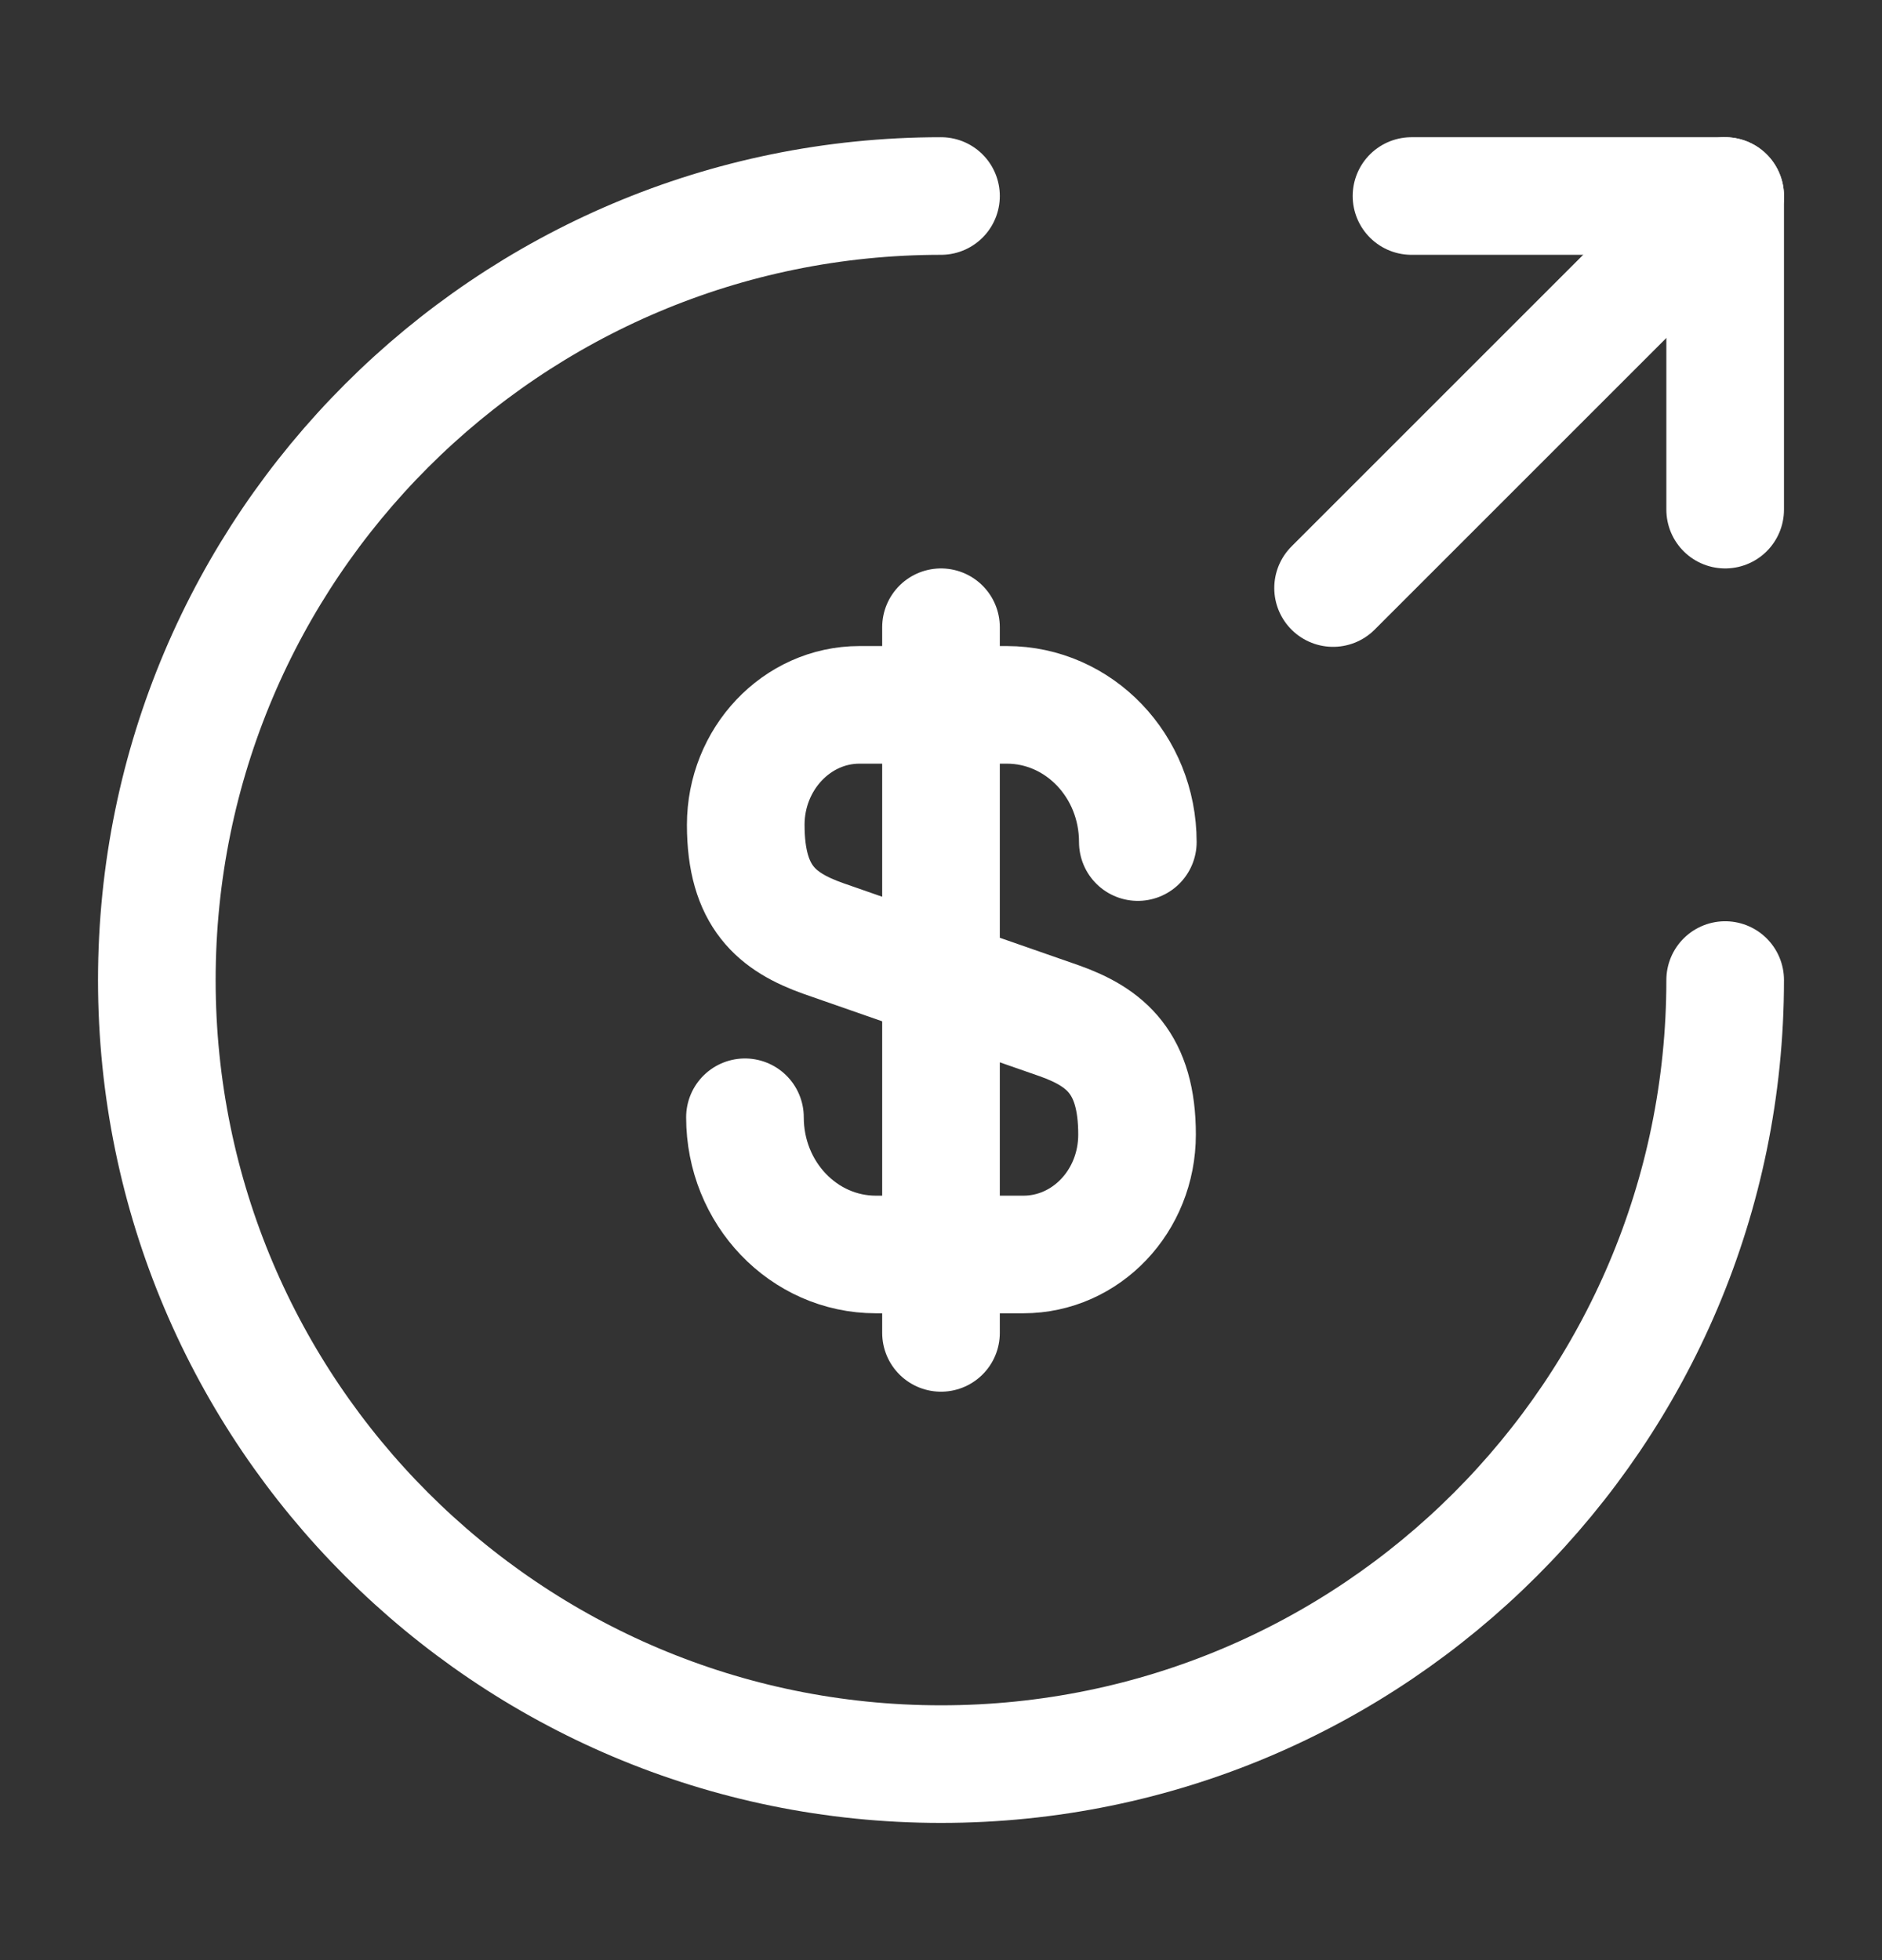
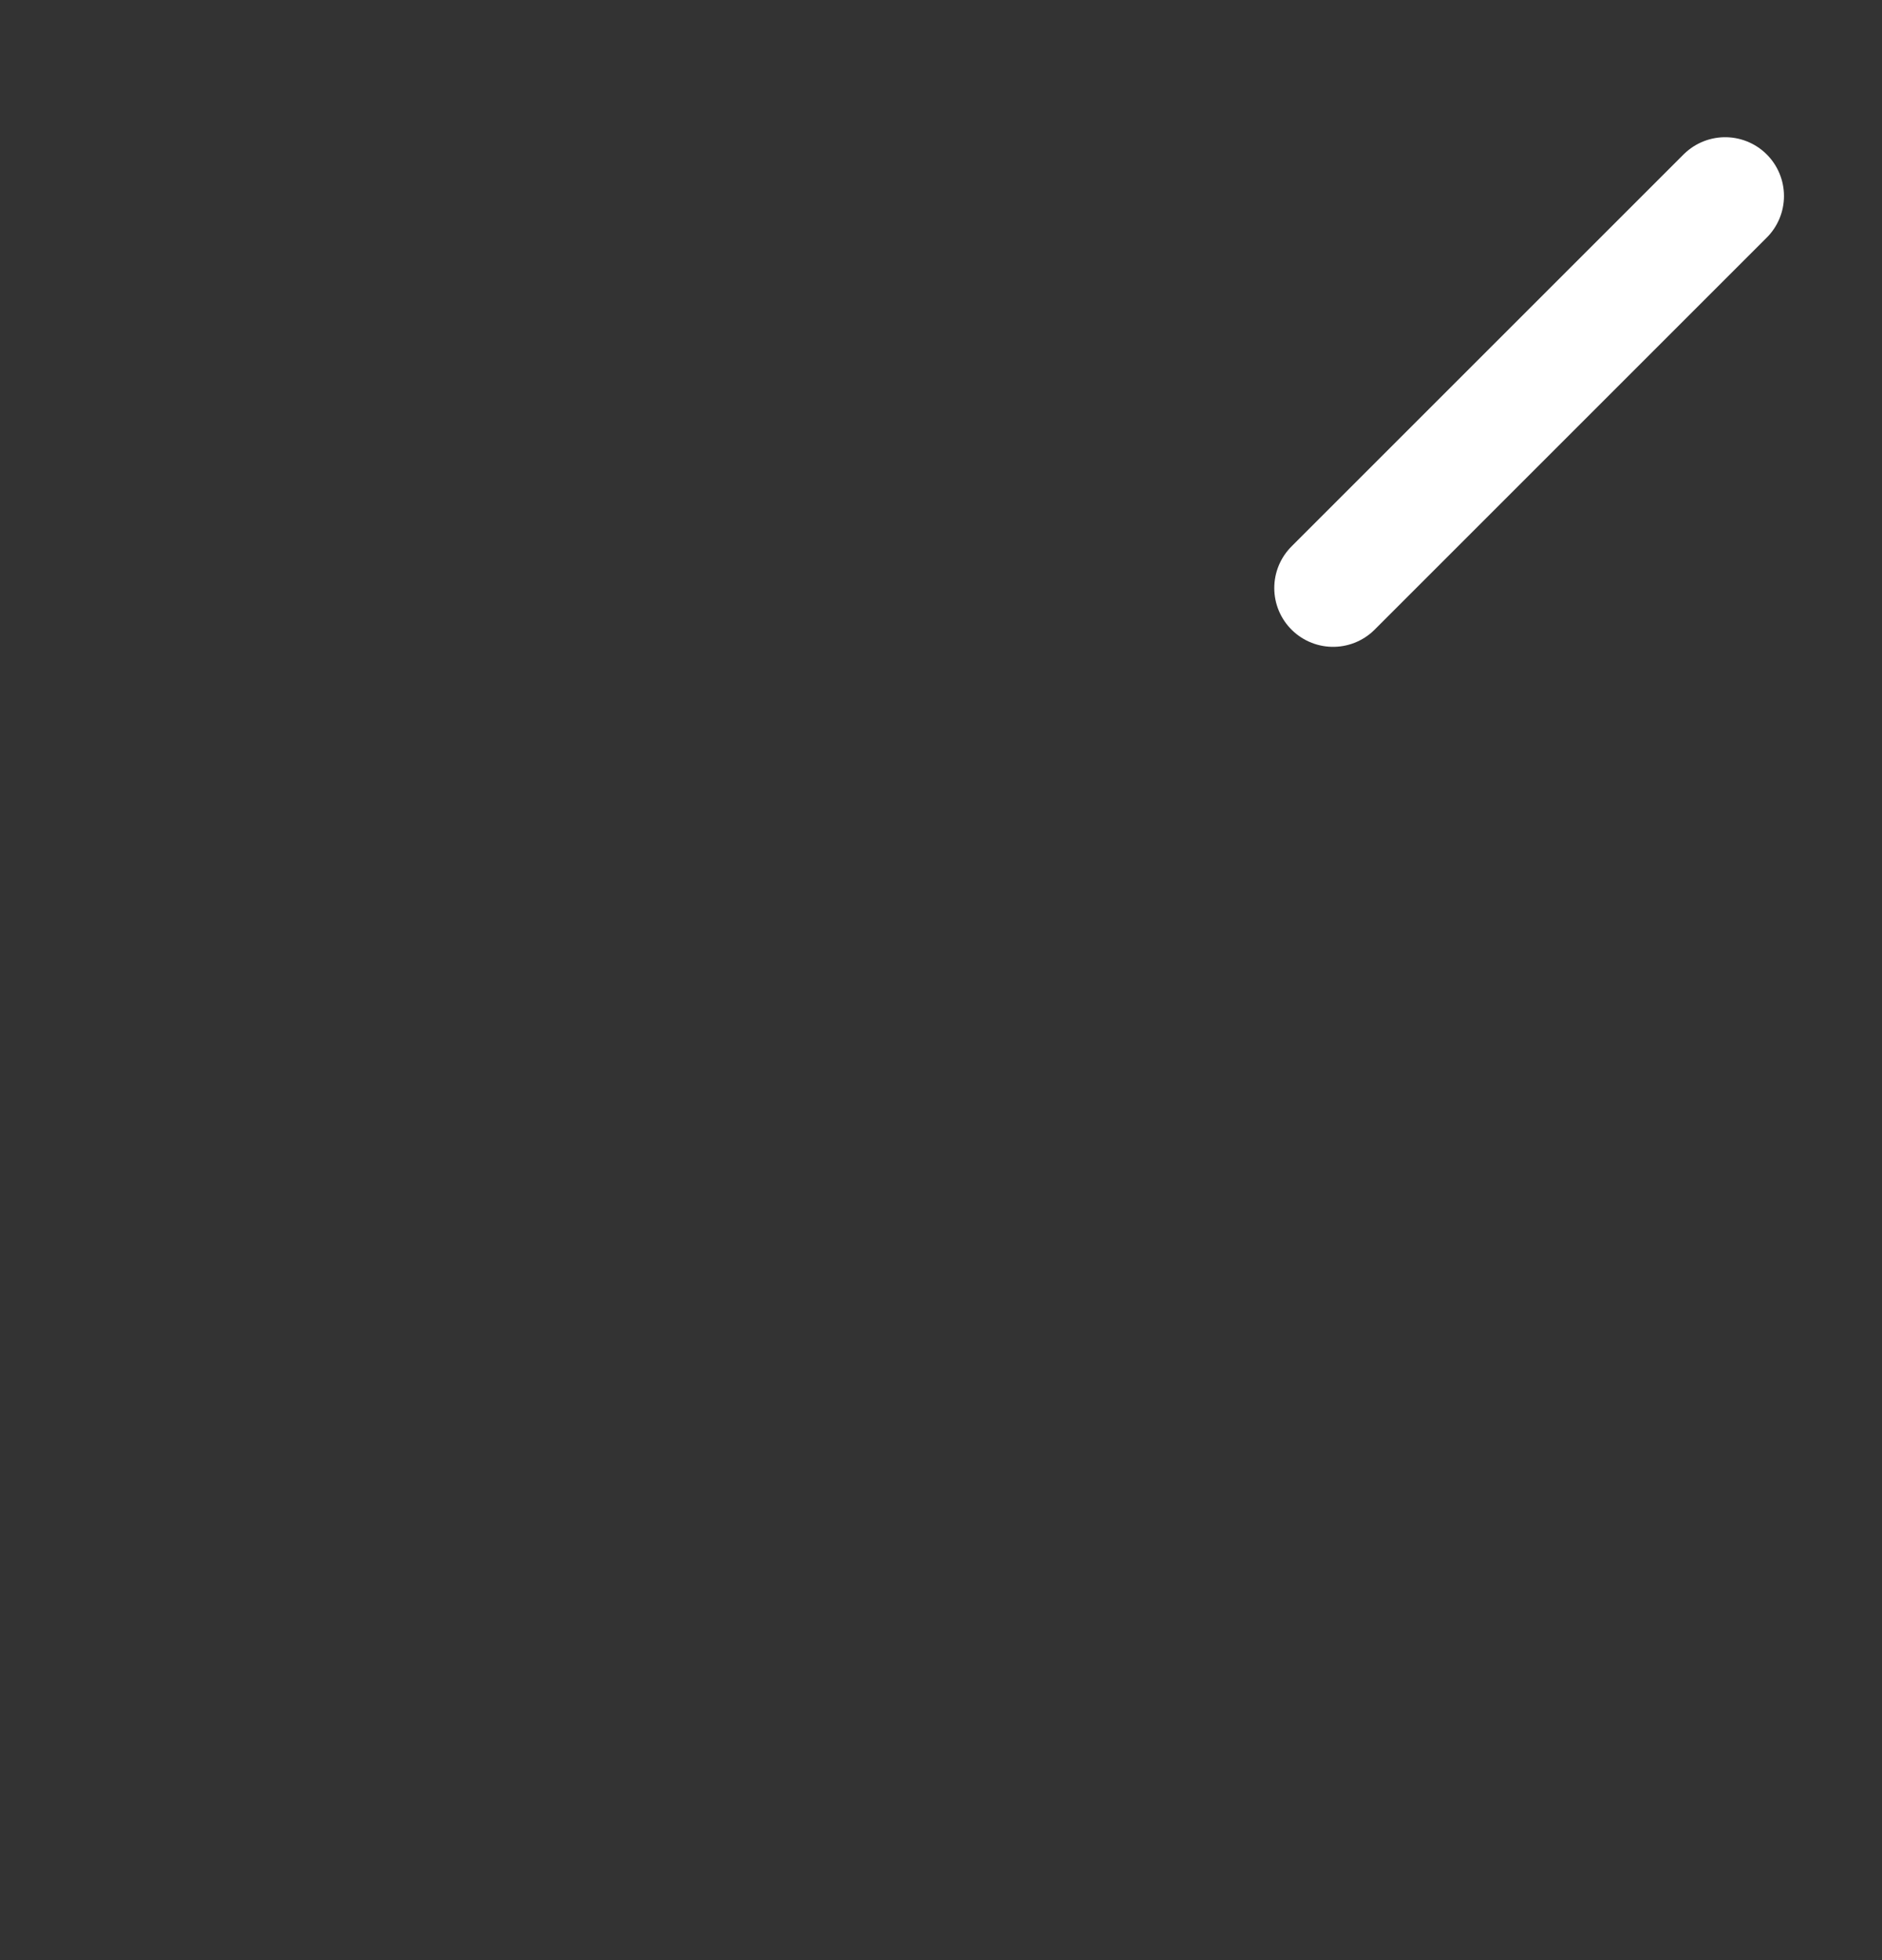
<svg xmlns="http://www.w3.org/2000/svg" width="24" height="25" viewBox="0 0 24 25" fill="none">
  <rect x="0" y="0" width="24" height="25" fill="#333333" stroke="none" />
  <g id="vuesax/linear/money-send">
    <g id="Group">
-       <path id="Vector" d="M9.5 14.25C9.5 15.22 10.25 16 11.17 16H13.05C13.85 16 14.5 15.32 14.5 14.47C14.5 13.56 14.1 13.23 13.51 13.02L10.5 11.97C9.91 11.76 9.51 11.44 9.51 10.52C9.51 9.68 10.16 8.99 10.96 8.99H12.84C13.76 8.99 14.51 9.77 14.51 10.74" stroke="white" stroke-width="1.5" stroke-linecap="round" stroke-linejoin="round" />
-       <path id="Vector_2" d="M12 8V17" stroke="white" stroke-width="1.5" stroke-linecap="round" stroke-linejoin="round" />
-     </g>
-     <path id="Vector_3" d="M22 12.5C22 18.02 17.52 22.5 12 22.5C6.48 22.5 2 18.02 2 12.5C2 6.98 6.48 2.5 12 2.5" stroke="white" stroke-width="1.5" stroke-linecap="round" stroke-linejoin="round" />
-     <path id="Vector_4" d="M22 6.5V2.5H18" stroke="white" stroke-width="1.5" stroke-linecap="round" stroke-linejoin="round" />
+       </g>
    <path id="Vector_5" d="M17 7.5L22 2.5" stroke="white" stroke-width="1.5" stroke-linecap="round" stroke-linejoin="round" />
  </g>
</svg>